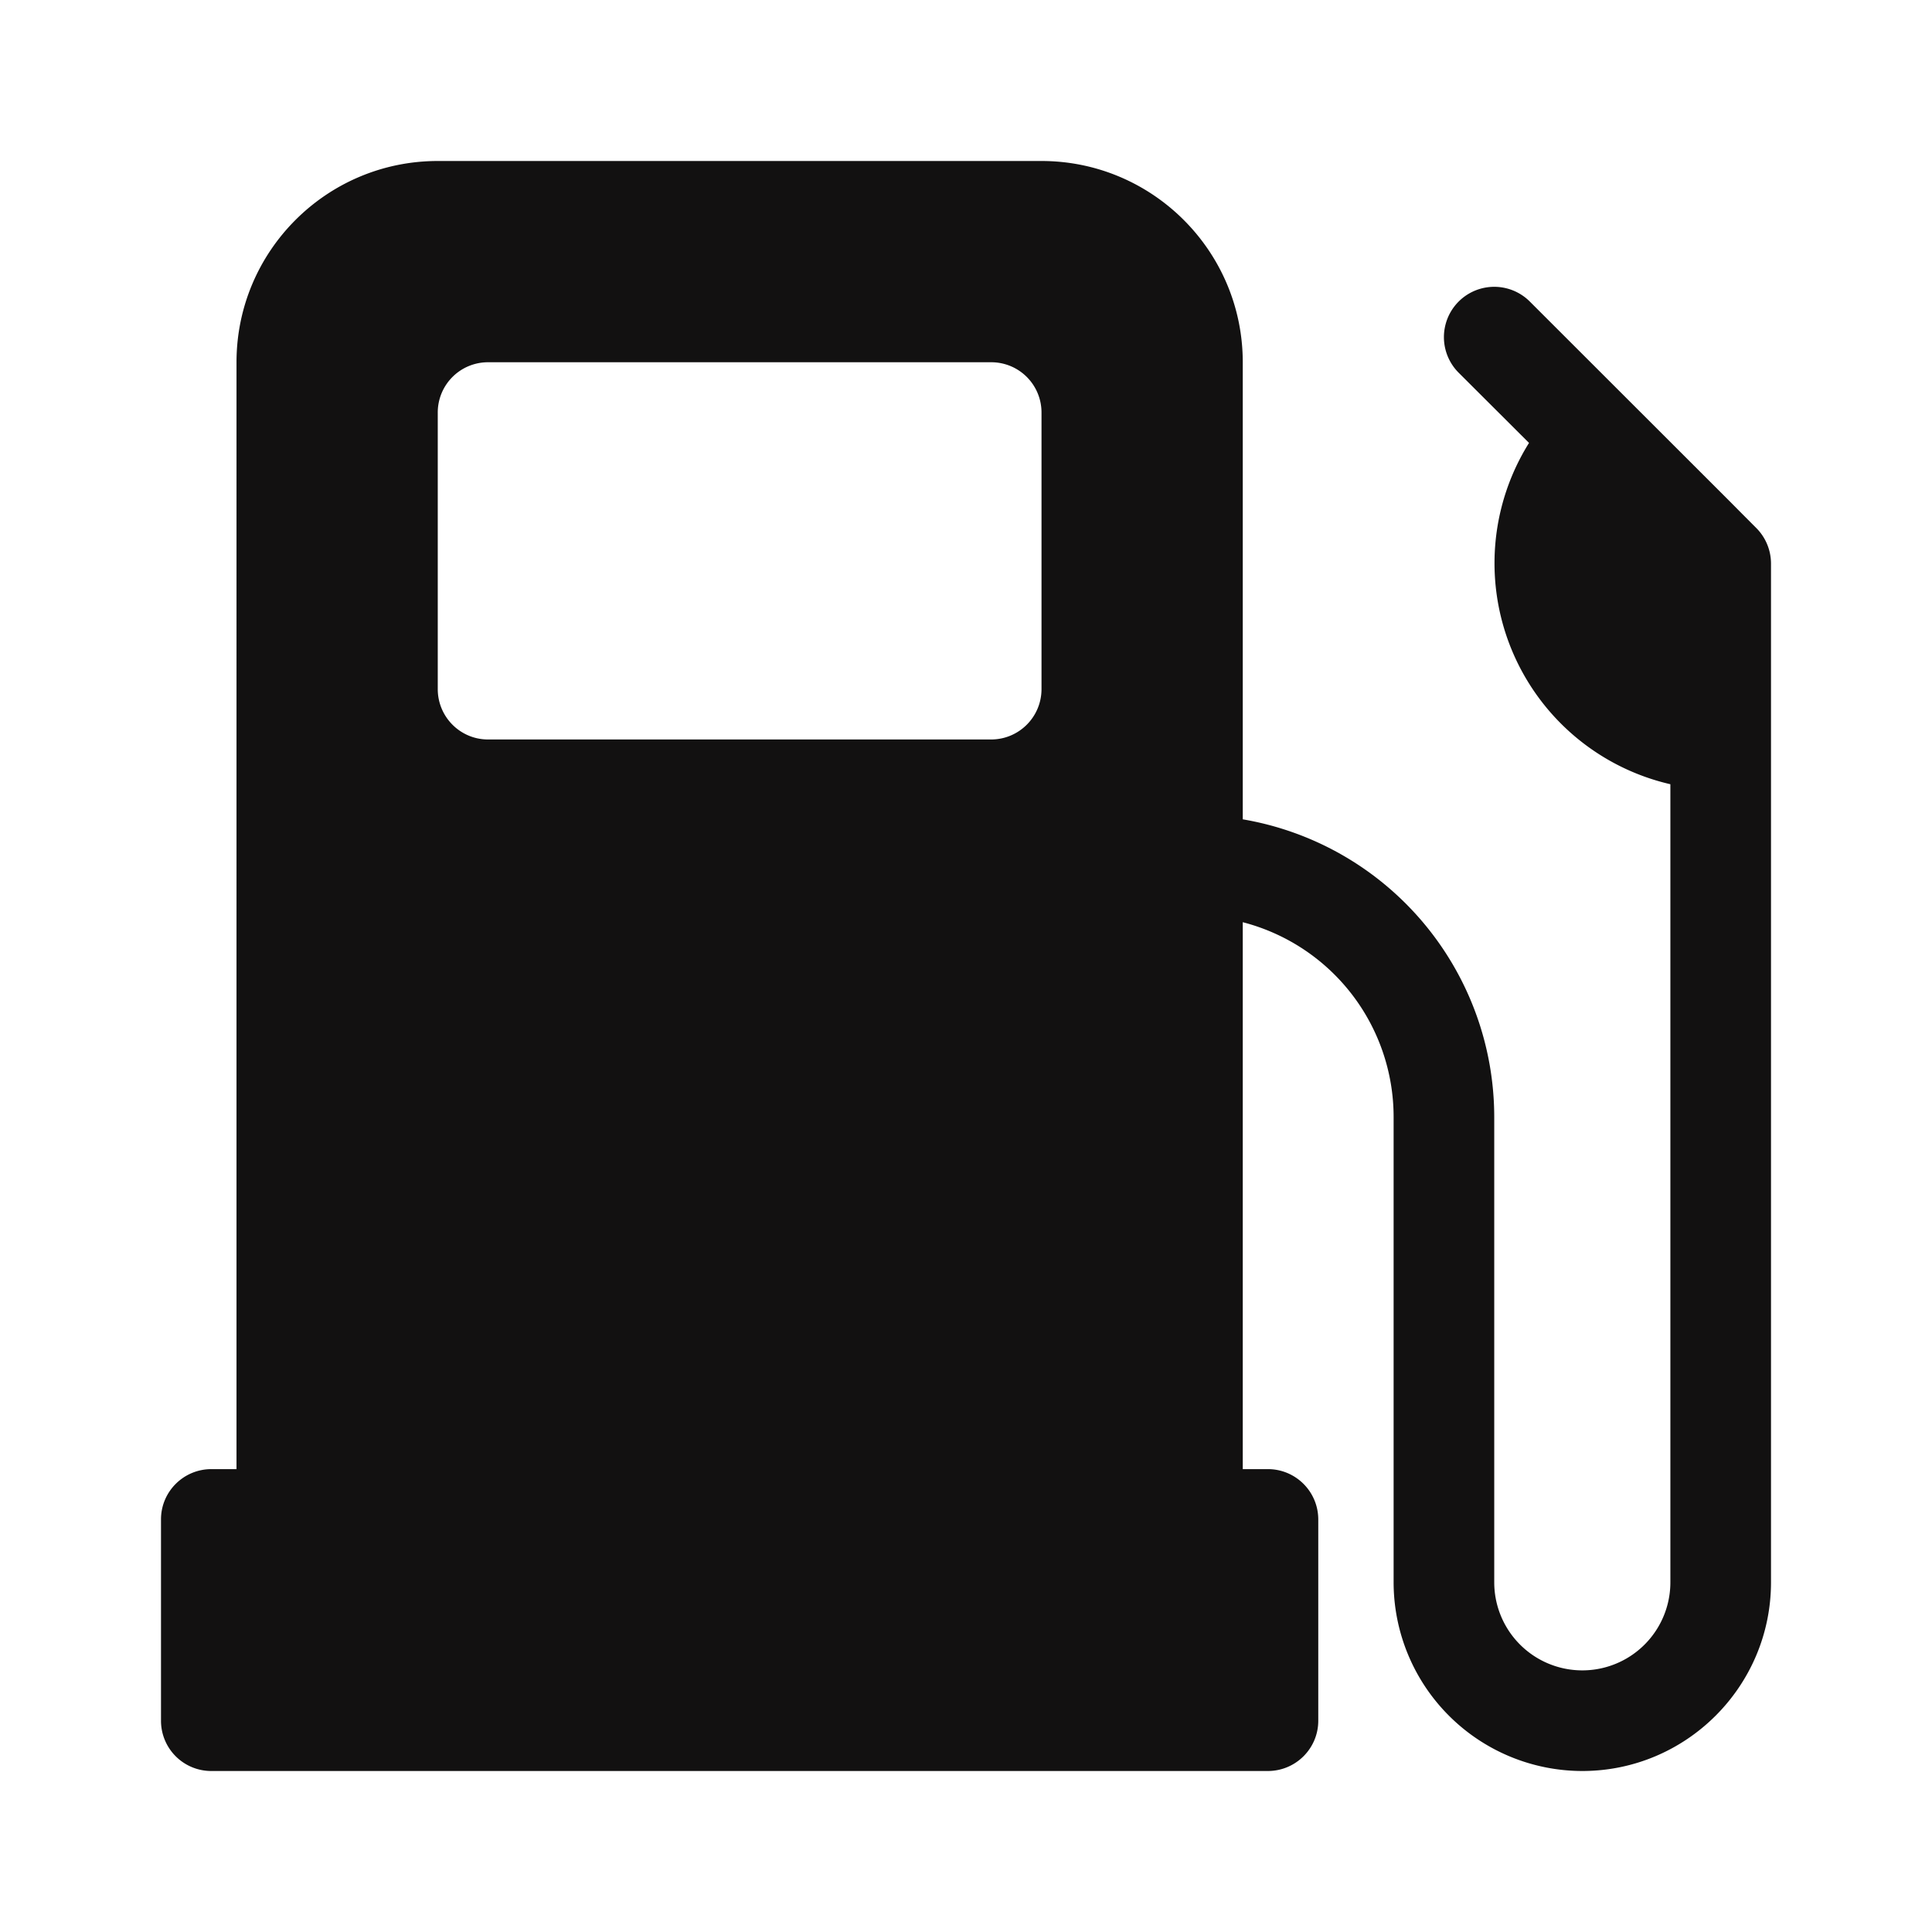
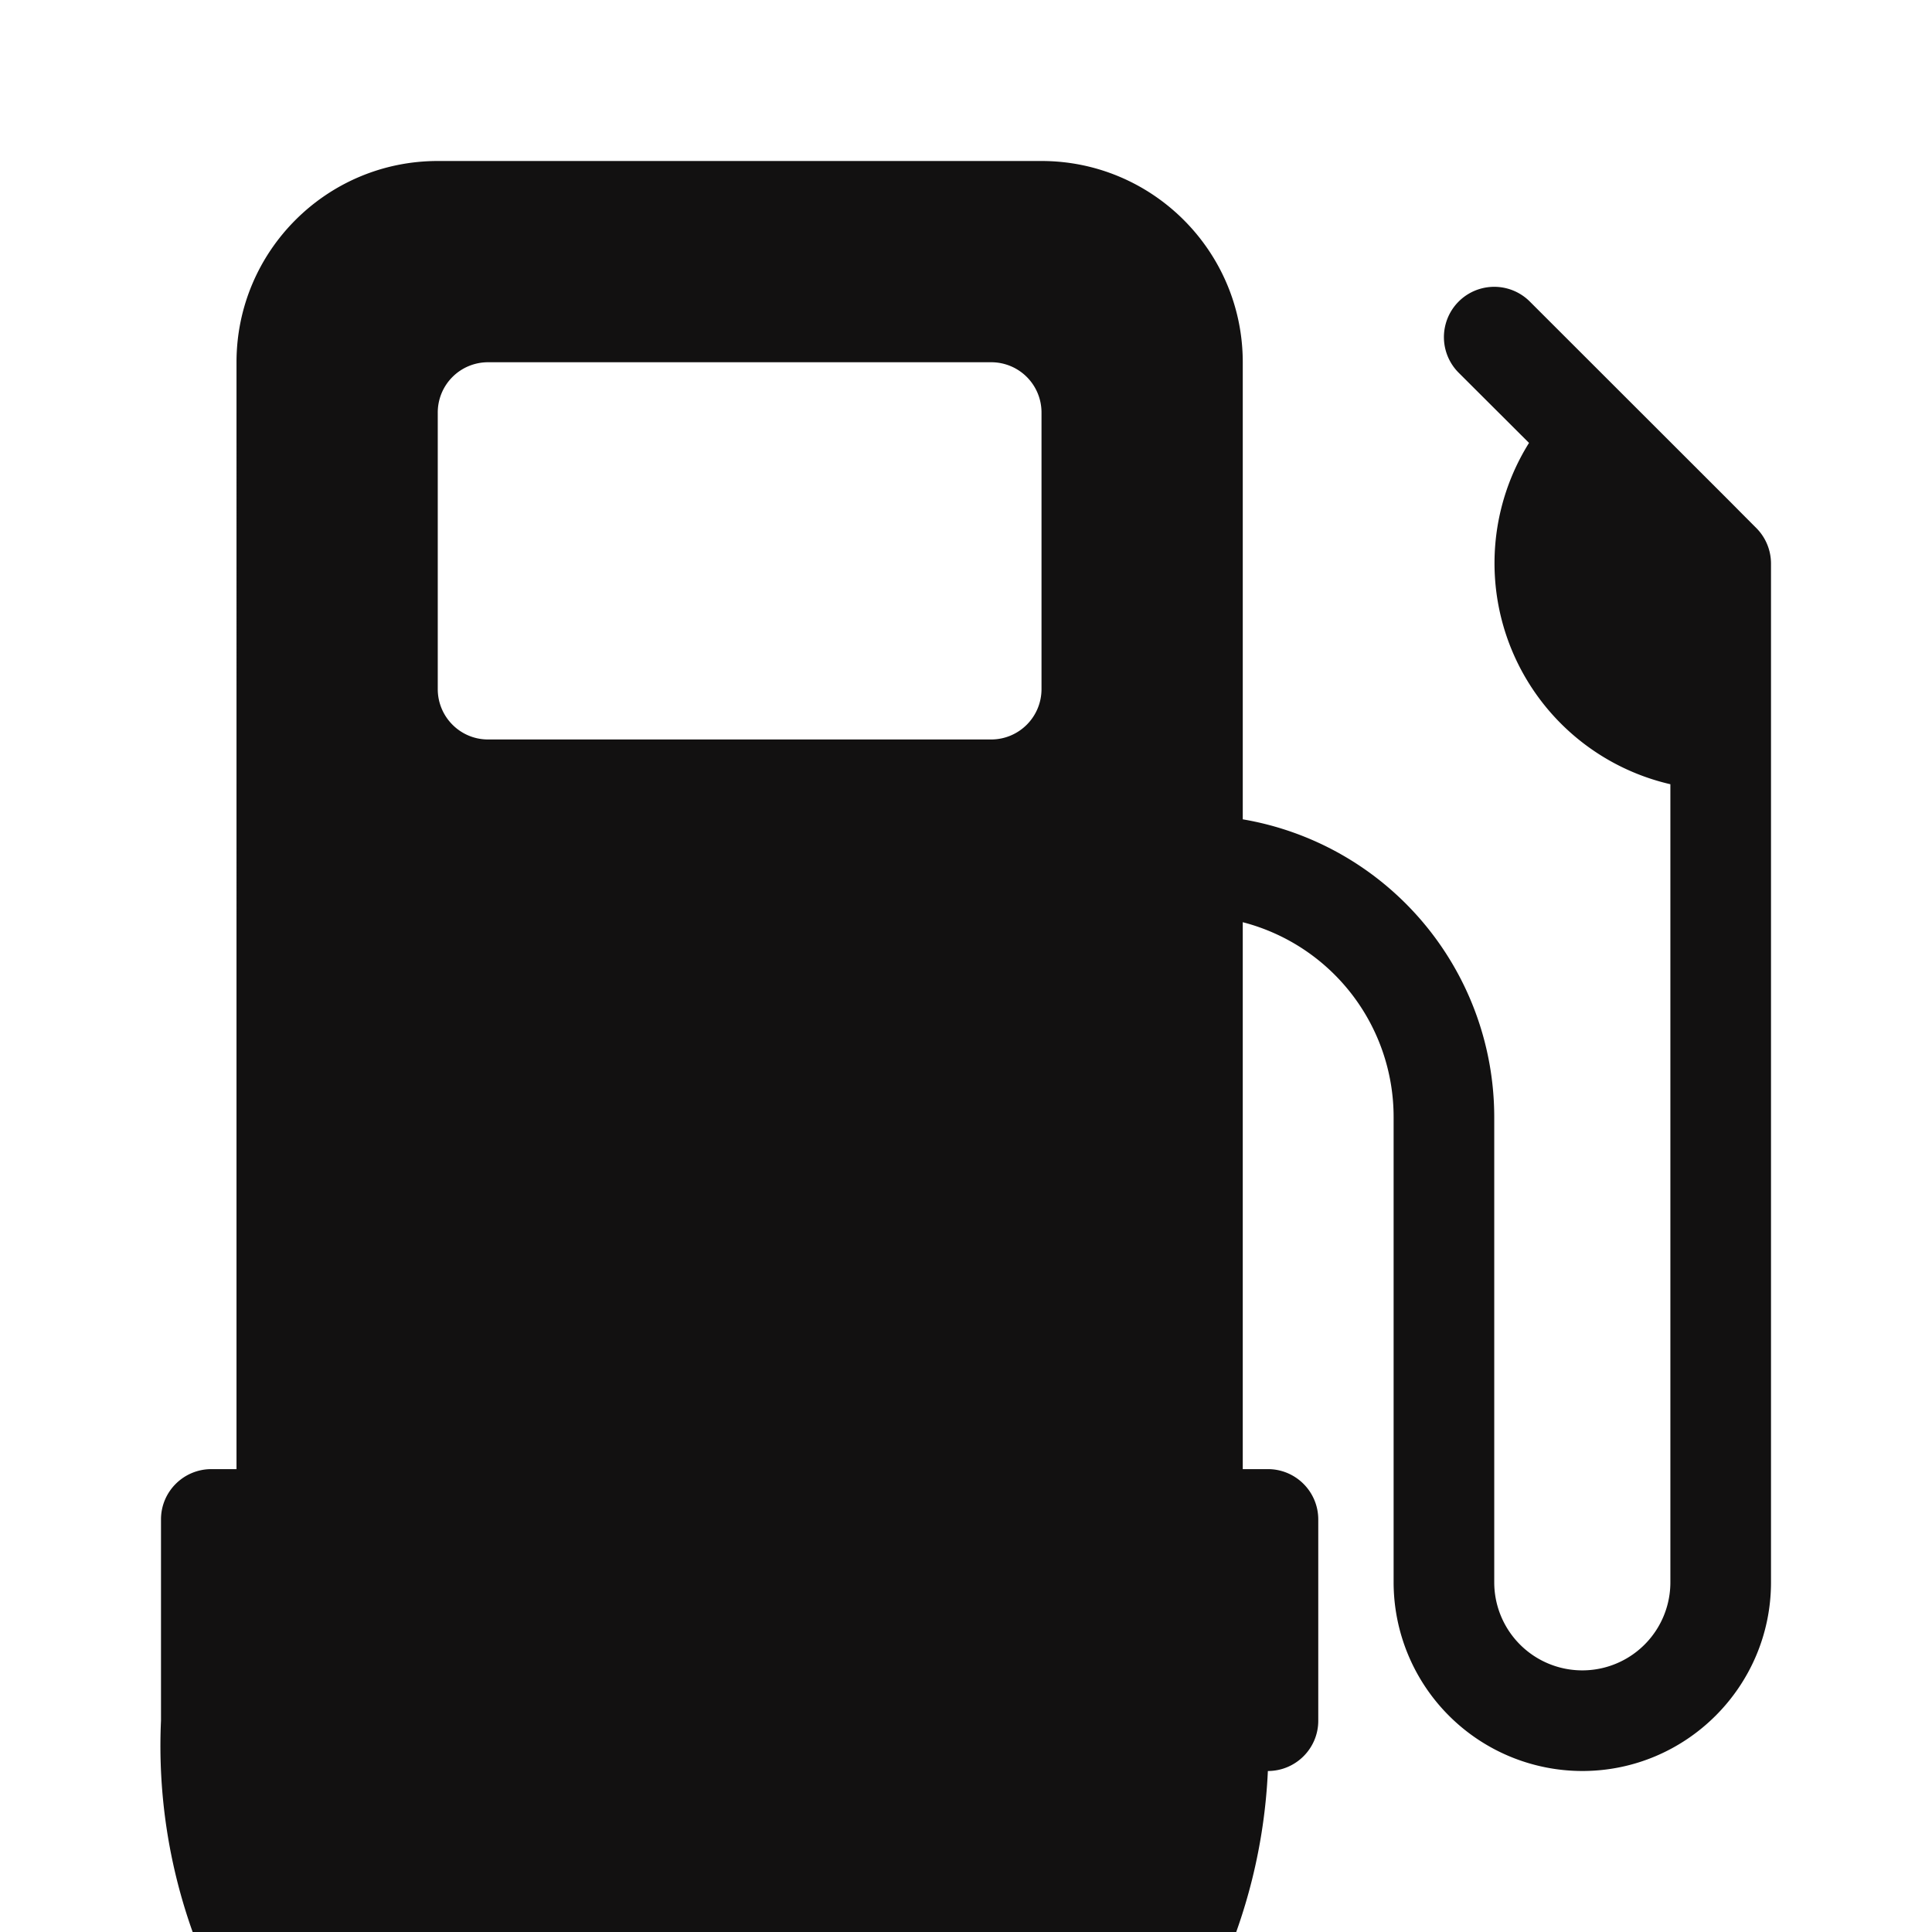
<svg xmlns="http://www.w3.org/2000/svg" width="12" height="12" fill="none">
-   <path fill-rule="evenodd" clip-rule="evenodd" d="M9.502 1.873l1.32 1.319c-.095-.094-.212-.212.086.087A.313.313 0 0 1 11 3.5v6.328C11 10.474 10.474 11 9.828 11a1.173 1.173 0 0 1-1.172-1.172v-2.89a1.25 1.25 0 0 0-.937-1.21v3.397h.156c.173 0 .313.14.313.313v1.25c0 .172-.14.312-.313.312H1.312A.312.312 0 0 1 1 10.687v-1.25c0-.172.14-.312.313-.312h.156V2.25c0-.69.56-1.25 1.25-1.25h3.75c.689 0 1.25.56 1.25 1.25v2.839a1.877 1.877 0 0 1 1.562 1.848v2.891a.547.547 0 0 0 1.094 0V4.871a1.409 1.409 0 0 1-.878-2.12l-.437-.436a.312.312 0 1 1 .442-.442zm-6.47.377a.312.312 0 0 0-.313.313V4.28c0 .173.14.313.312.313h3.125c.173 0 .313-.14.313-.313V2.563a.312.312 0 0 0-.313-.313H3.031z" fill="#121111" />
+   <path fill-rule="evenodd" clip-rule="evenodd" d="M9.502 1.873l1.32 1.319c-.095-.094-.212-.212.086.087A.313.313 0 0 1 11 3.5v6.328C11 10.474 10.474 11 9.828 11a1.173 1.173 0 0 1-1.172-1.172v-2.89a1.25 1.25 0 0 0-.937-1.21v3.397h.156c.173 0 .313.14.313.313v1.25c0 .172-.14.312-.313.312A.312.312 0 0 1 1 10.687v-1.25c0-.172.14-.312.313-.312h.156V2.25c0-.69.56-1.25 1.25-1.25h3.75c.689 0 1.25.56 1.25 1.25v2.839a1.877 1.877 0 0 1 1.562 1.848v2.891a.547.547 0 0 0 1.094 0V4.871a1.409 1.409 0 0 1-.878-2.12l-.437-.436a.312.312 0 1 1 .442-.442zm-6.47.377a.312.312 0 0 0-.313.313V4.28c0 .173.14.313.312.313h3.125c.173 0 .313-.14.313-.313V2.563a.312.312 0 0 0-.313-.313H3.031z" fill="#121111" />
</svg>